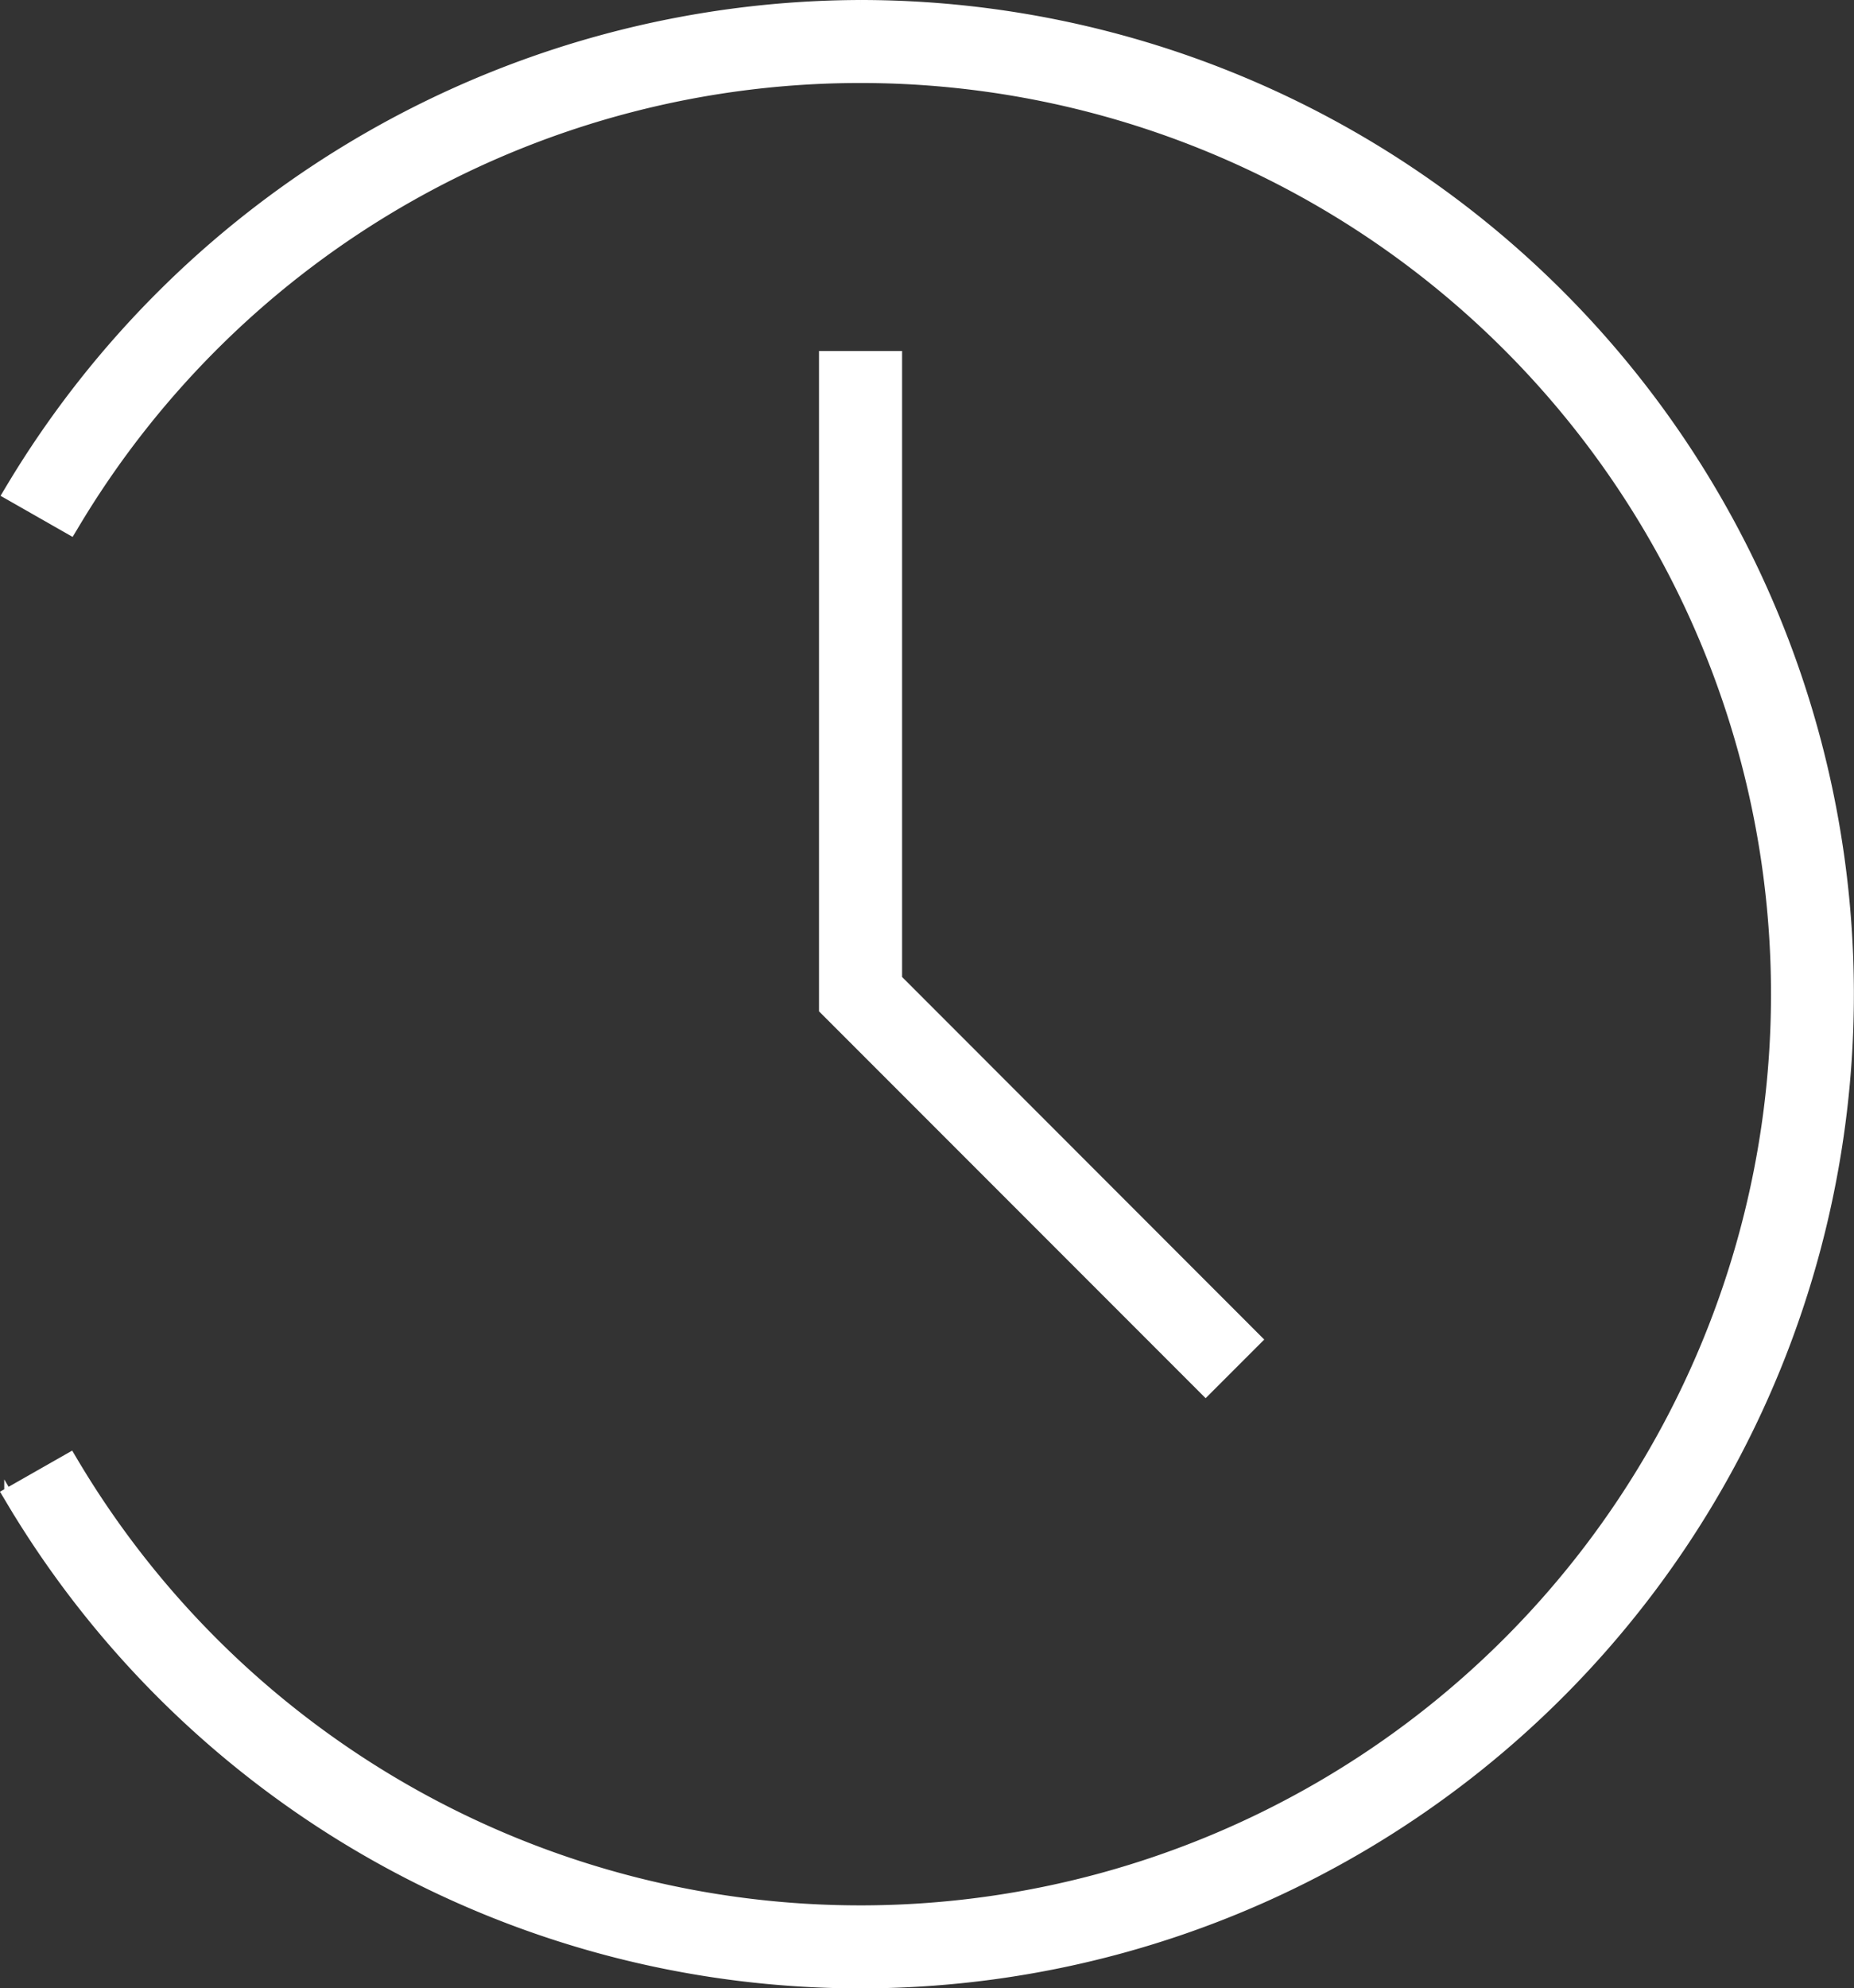
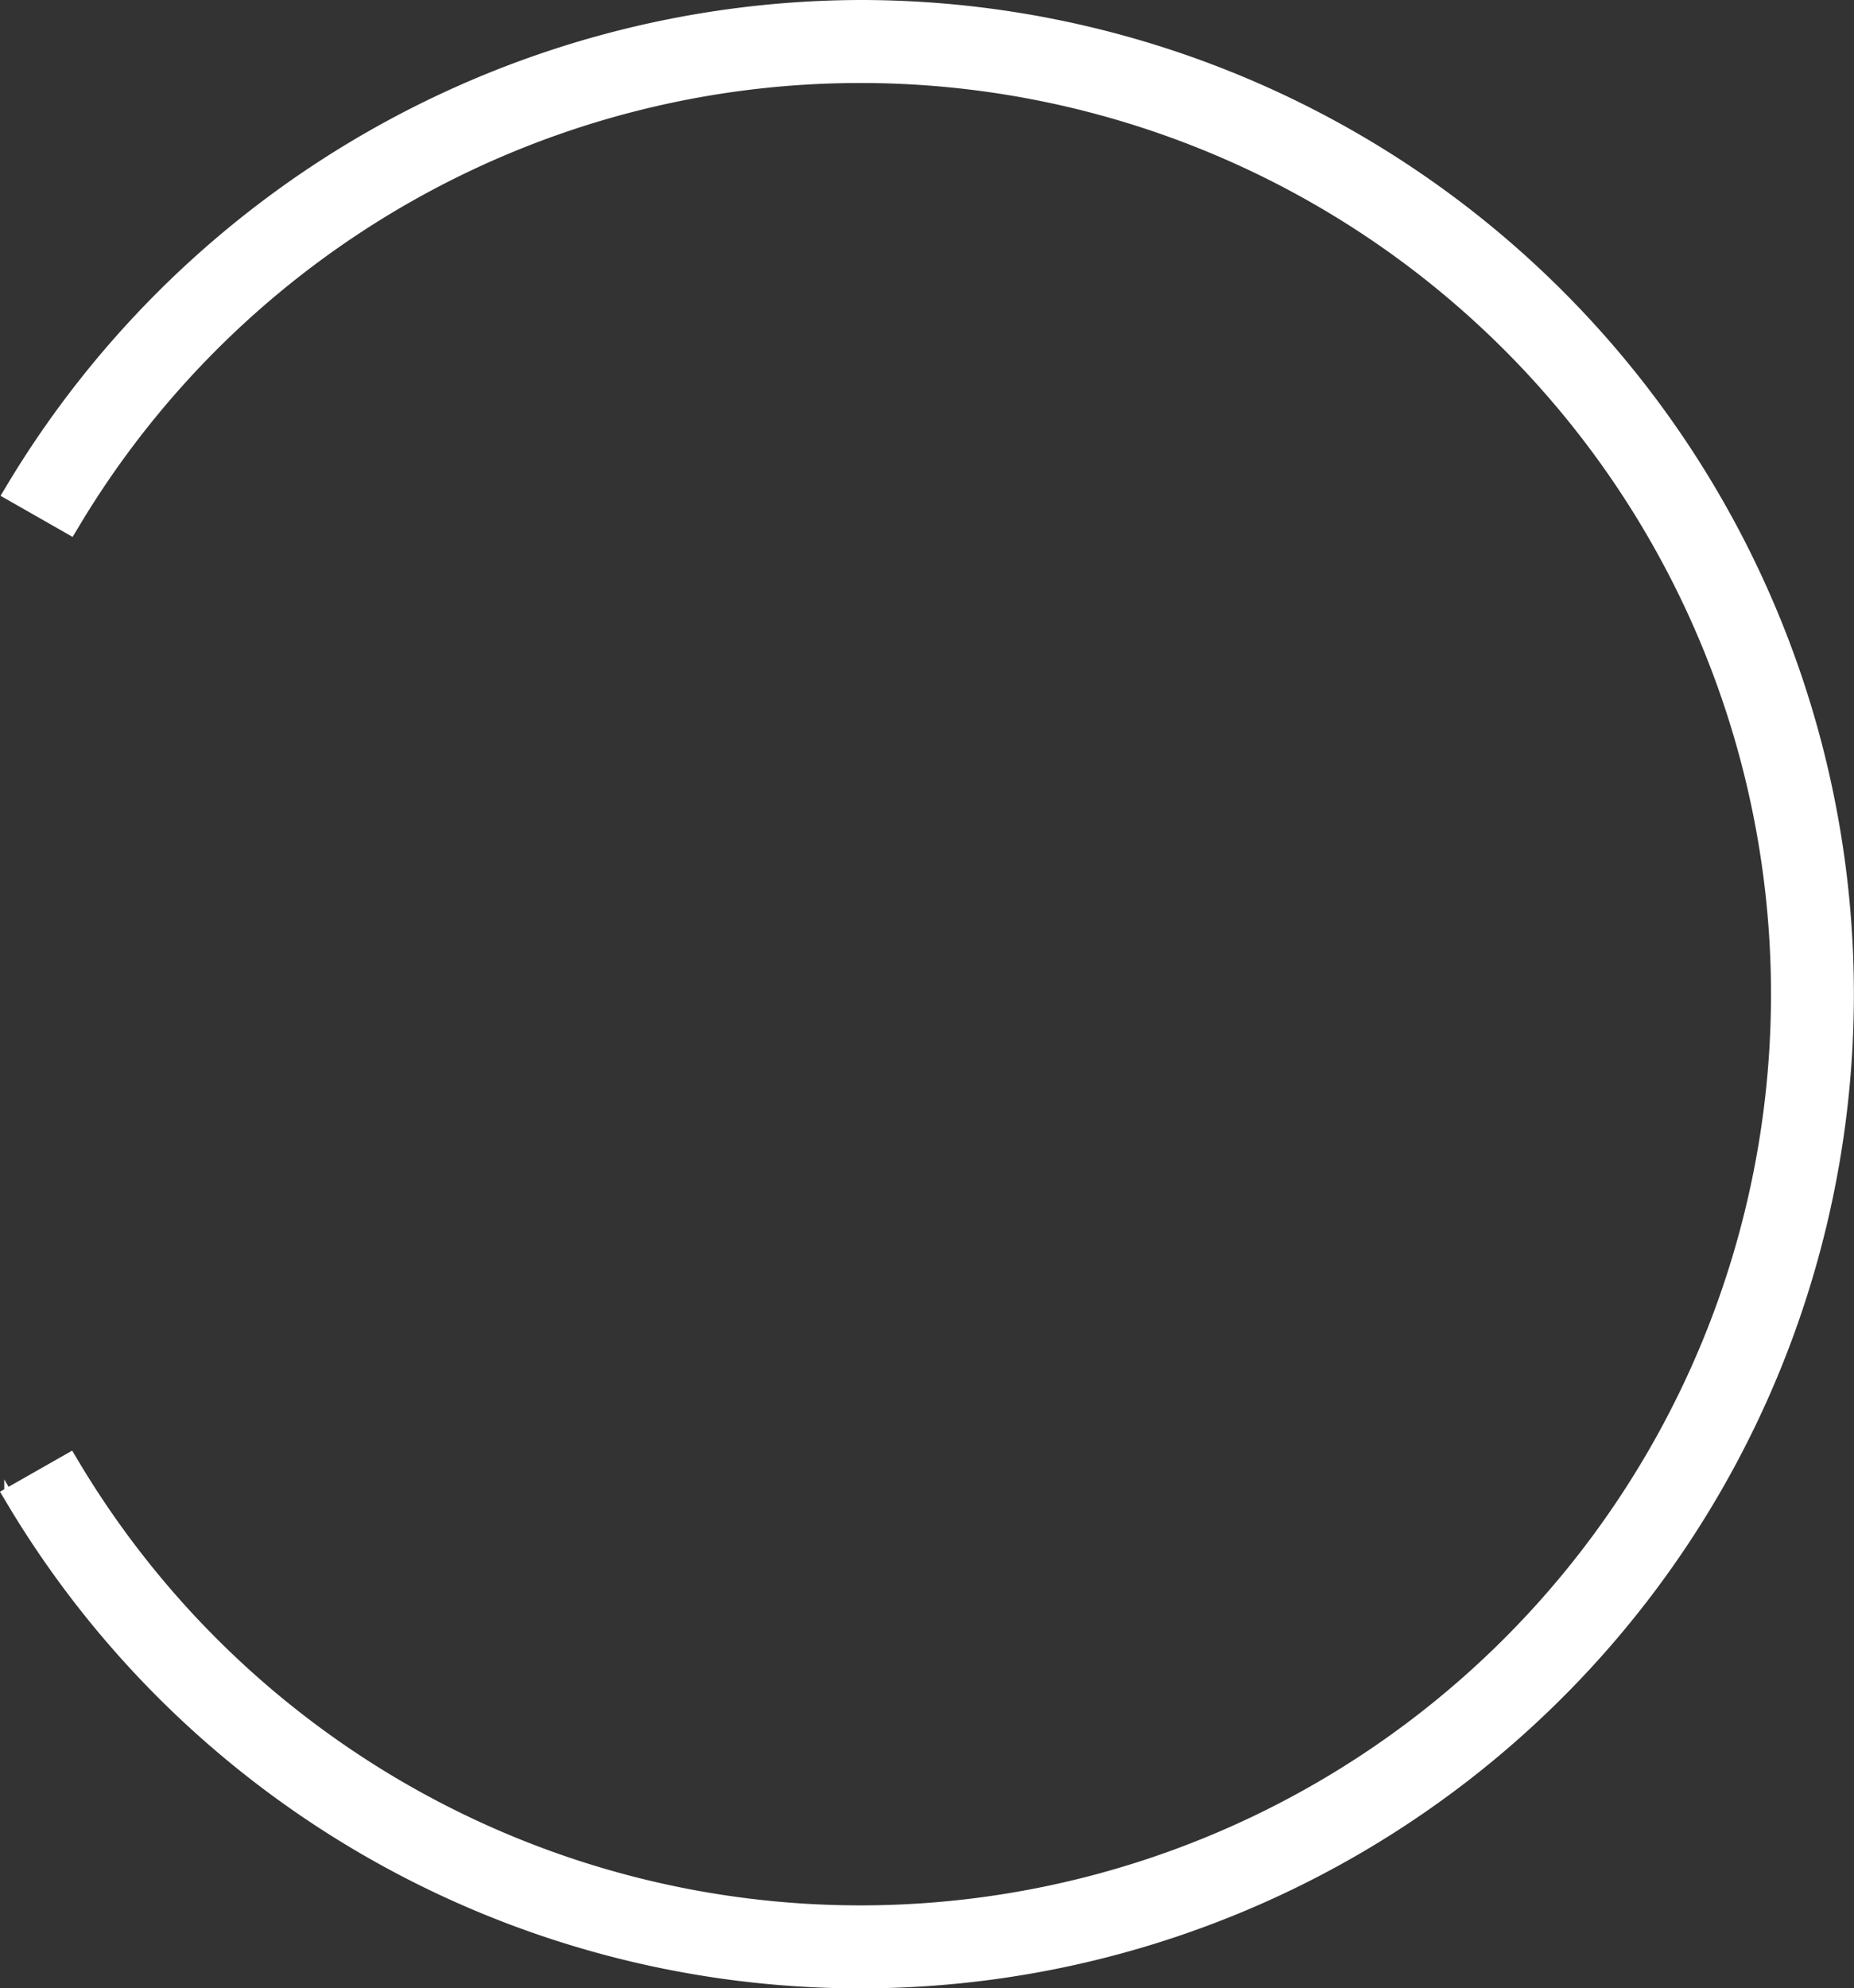
<svg xmlns="http://www.w3.org/2000/svg" width="56.344" height="60.386" viewBox="0 0 56.344 60.386">
  <rect x="0" y="0" width="56.344" height="60.386" fill="#333333" stroke="none" />
  <defs>
    <style>.a{fill:#fff;stroke:#fff;stroke-width:0.3px;}</style>
  </defs>
  <g transform="translate(0.208 0.15)">
-     <path class="a" d="M73.475,477.682v19.843l11.6,11.6,1.569-1.569L75.7,496.606V477.682Z" transform="translate(-48.643 -467.022)" />
    <path class="a" d="M89.1,473.253a30.2,30.2,0,0,0-25.855,14.734l-.072.12,1.93,1.1.07-.116a27.824,27.824,0,1,1-.014,28.39l-.07-.118-1.933,1.1.072.12A30.045,30.045,0,1,0,89.1,473.253" transform="translate(-63.157 -473.253)" />
  </g>
</svg>